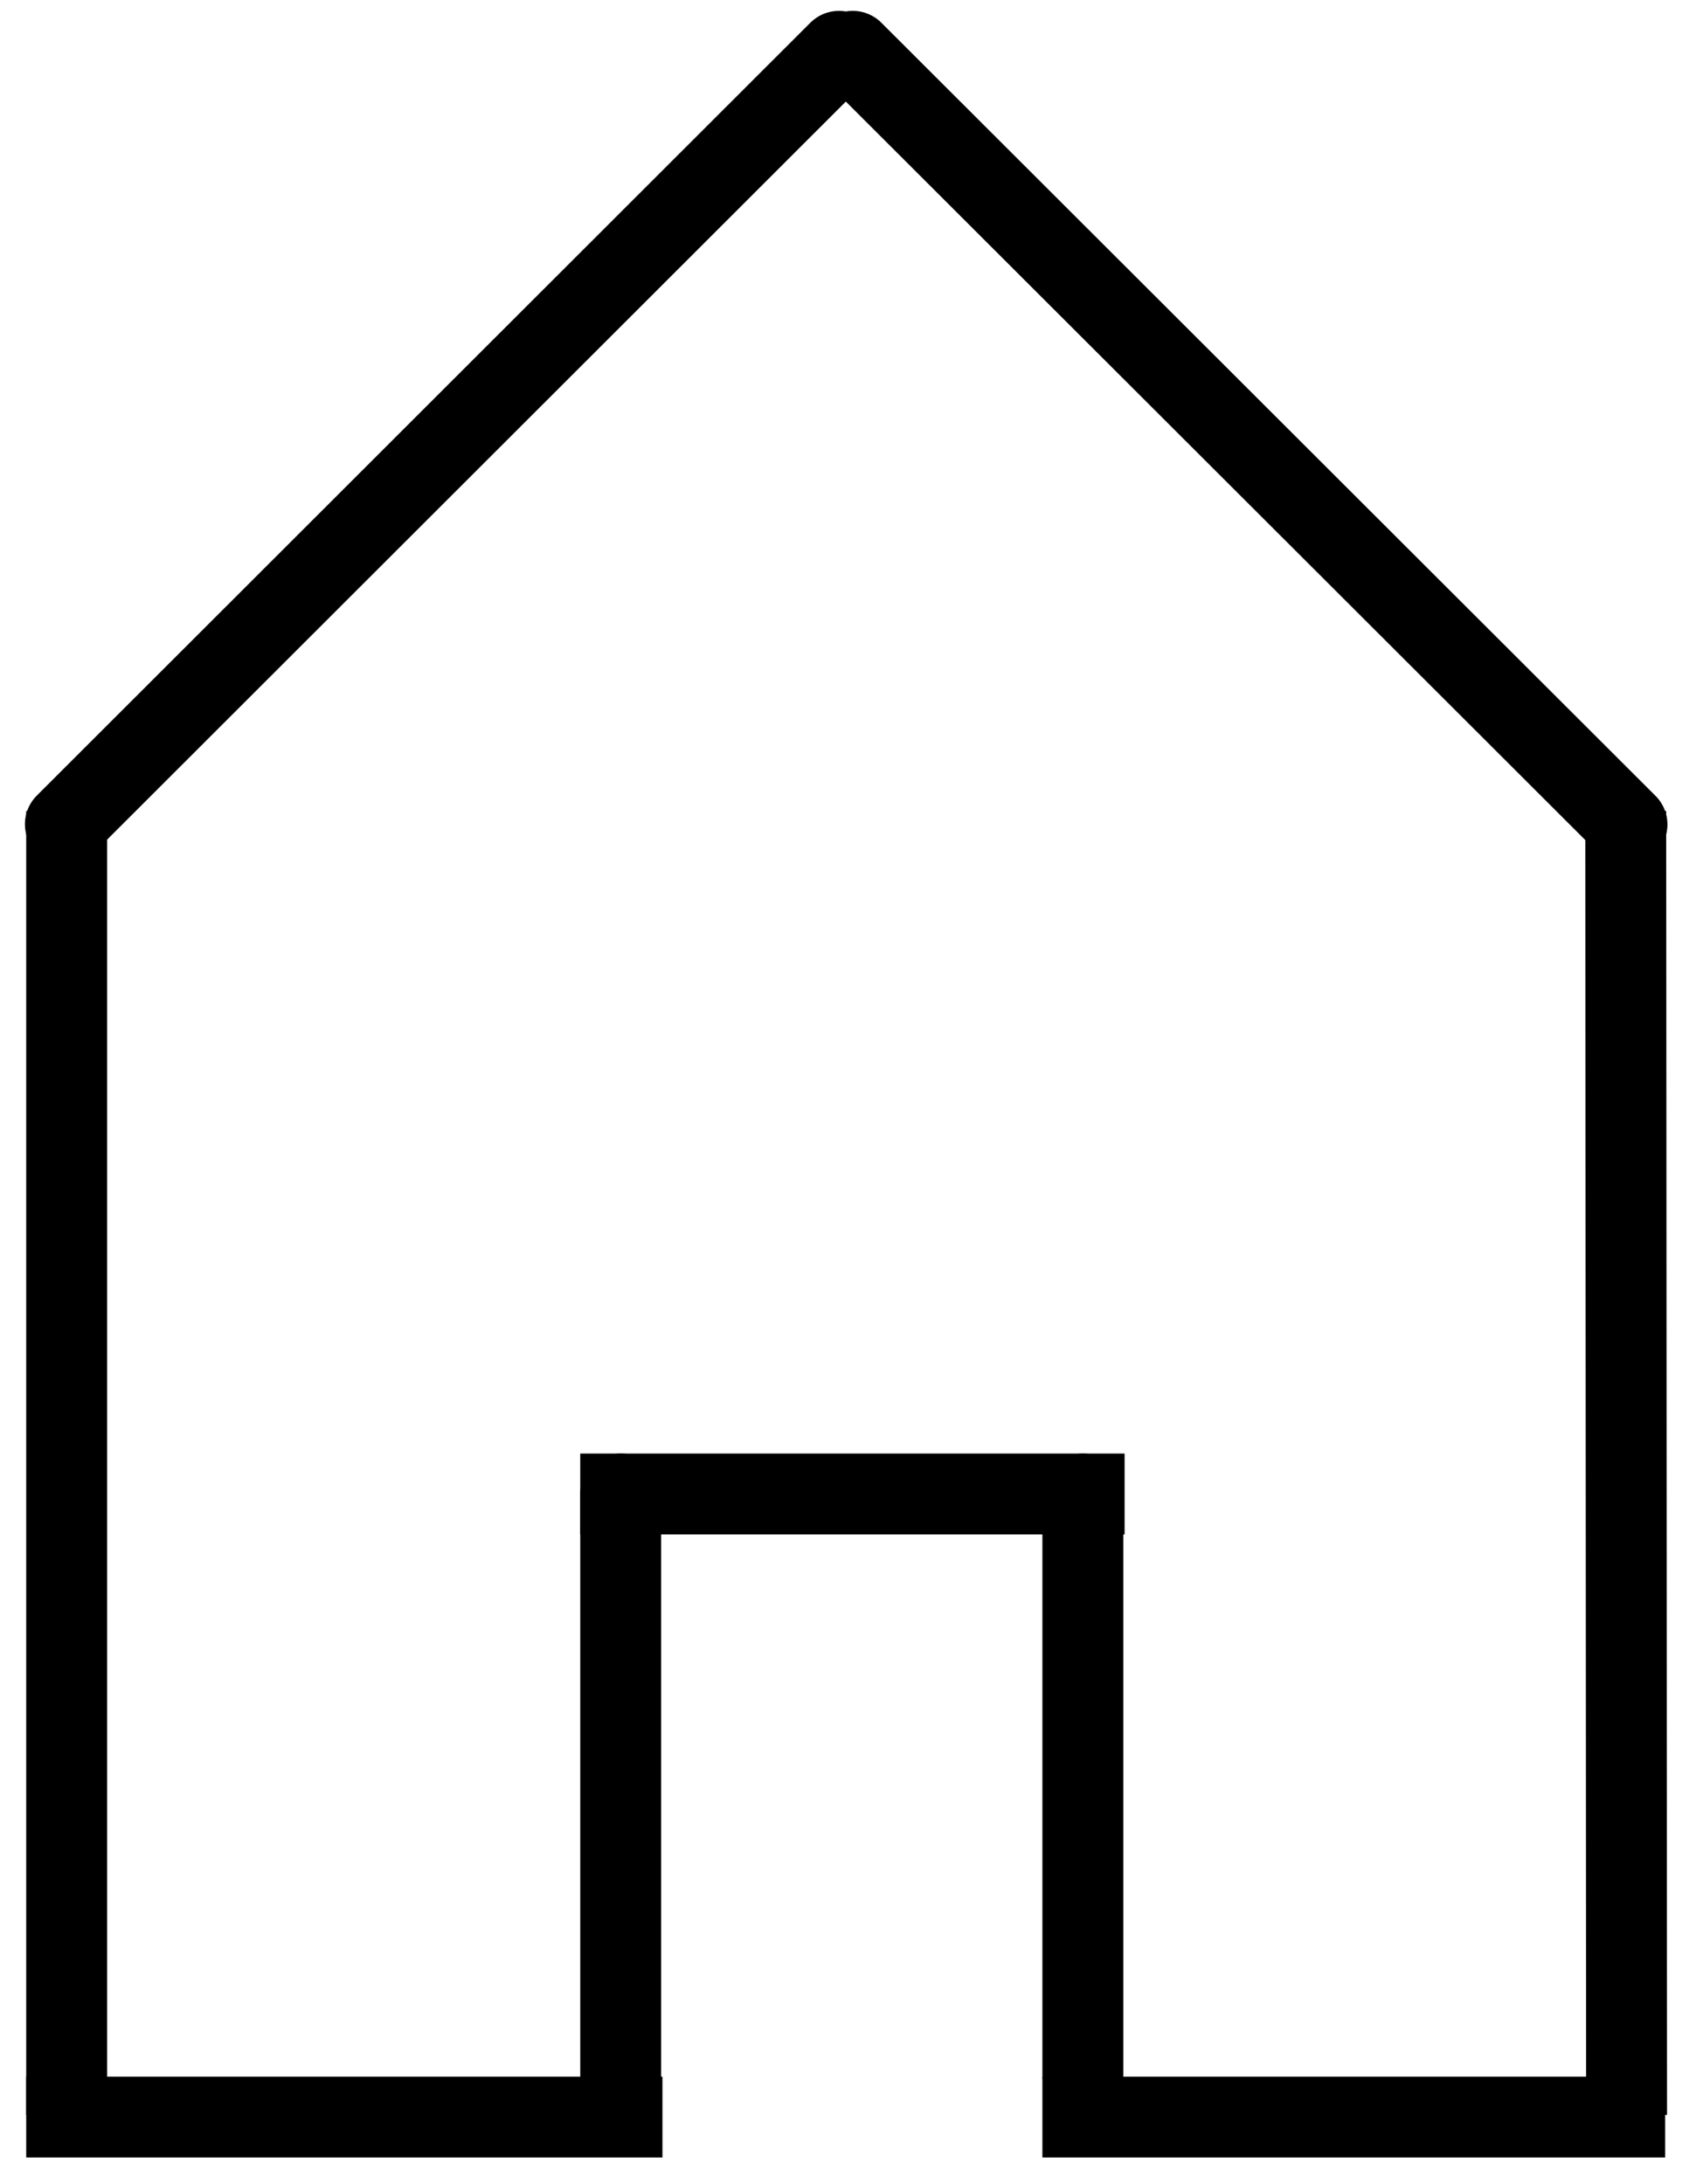
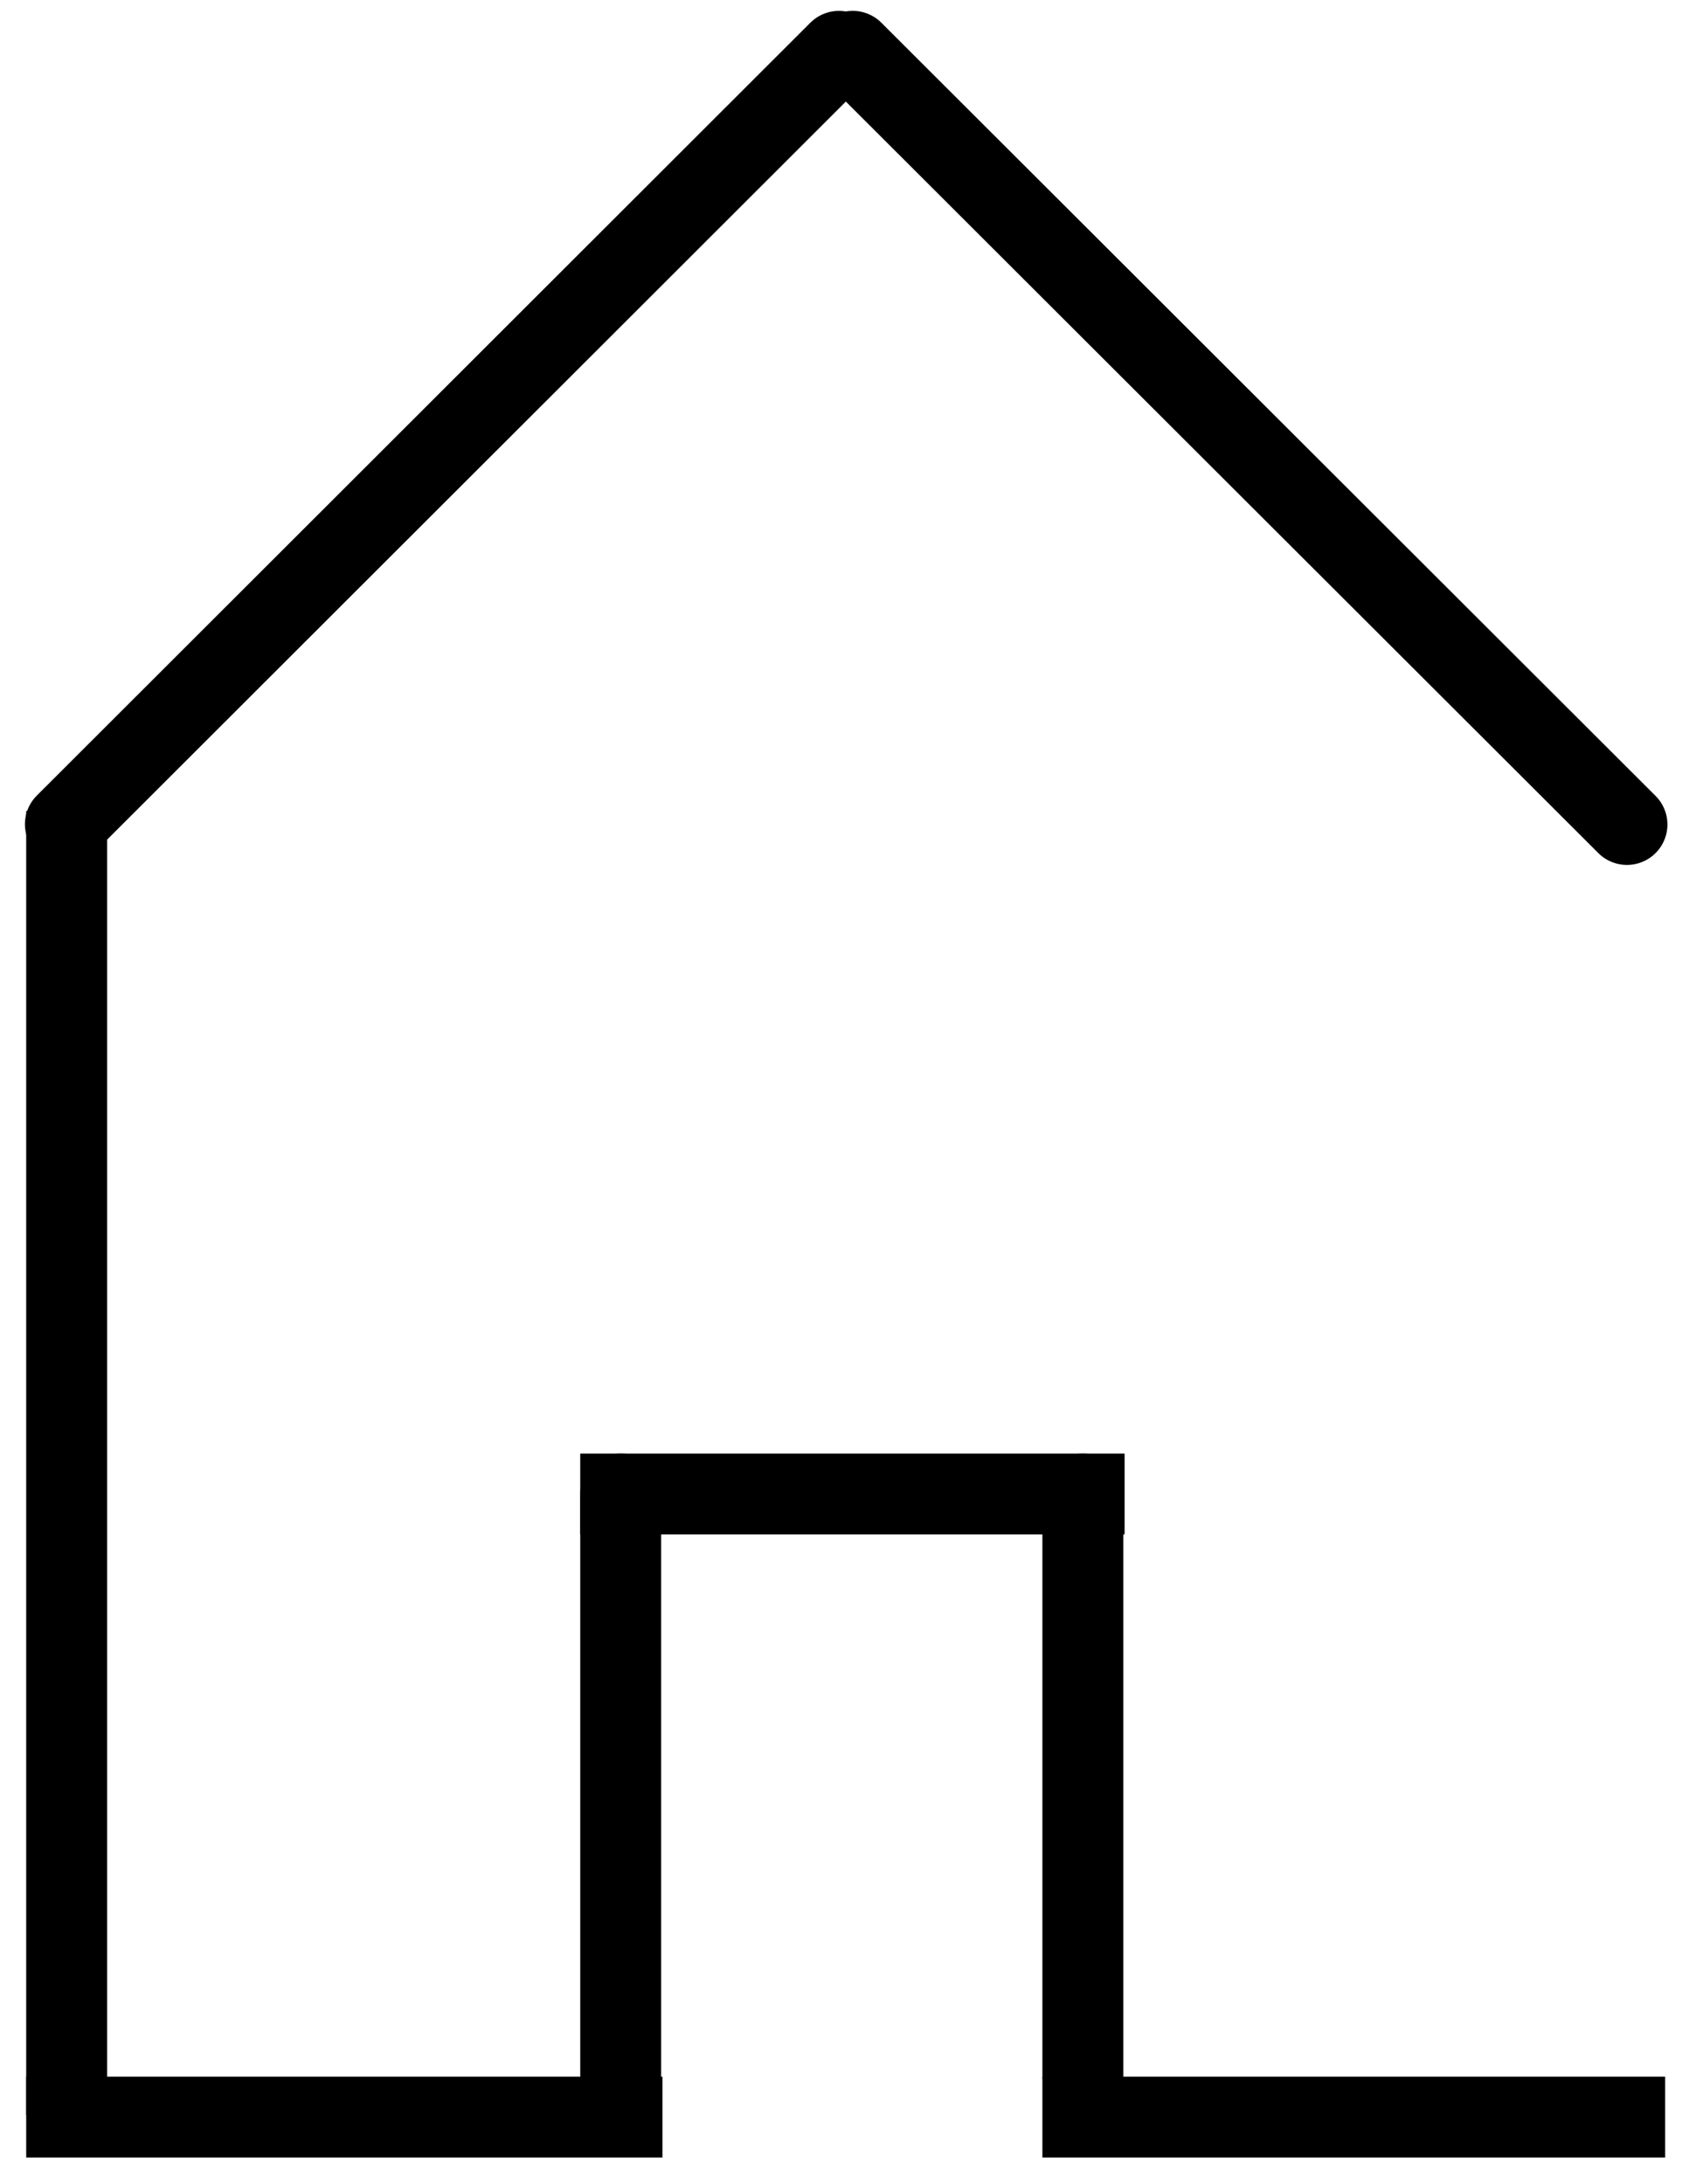
<svg xmlns="http://www.w3.org/2000/svg" width="560" height="721" xml:space="preserve" overflow="hidden">
  <g transform="translate(-768 48)">
    <g>
      <g>
        <g>
          <g>
-             <path d="M964.286 430.714 964.552 834.531" stroke="#000000" stroke-width="26.684" stroke-linecap="square" stroke-linejoin="miter" stroke-miterlimit="8" stroke-opacity="1" fill="none" fill-rule="evenodd" transform="matrix(1.001 0 0 1 339.556 -197.612)" />
            <path d="M450 430.714 450 834.531" stroke="#000000" stroke-width="26.684" stroke-linecap="square" stroke-linejoin="miter" stroke-miterlimit="8" stroke-opacity="1" fill="none" fill-rule="evenodd" transform="matrix(1.001 0 0 1 339.556 -197.612)" />
            <path d="M450 848.571 633.184 848.571" stroke="#000000" stroke-width="26.684" stroke-linecap="square" stroke-linejoin="miter" stroke-miterlimit="8" stroke-opacity="1" fill="none" fill-rule="evenodd" transform="matrix(1.001 0 0 1 339.556 -197.612)" />
            <path d="M704.755 166.545 449.583 421.717" stroke="#000000" stroke-width="26.684" stroke-linecap="round" stroke-linejoin="miter" stroke-miterlimit="8" stroke-opacity="1" fill="none" fill-rule="evenodd" transform="matrix(1.001 0 0 1 339.556 -197.612)" />
            <path d="M0 0 0 361.072" stroke="#000000" stroke-width="26.699" stroke-linecap="round" stroke-linejoin="miter" stroke-miterlimit="8" stroke-opacity="1" fill="none" fill-rule="evenodd" transform="matrix(-0.708 0.707 0.708 0.707 1049.56 -31.067)" />
            <path d="M632.755 834.718 632.755 642.857" stroke="#000000" stroke-width="26.684" stroke-linecap="round" stroke-linejoin="miter" stroke-miterlimit="8" stroke-opacity="1" fill="none" fill-rule="evenodd" transform="matrix(1.001 0 0 1 339.556 -197.612)" />
            <path d="M785.204 834.718 785.204 642.857" stroke="#000000" stroke-width="26.684" stroke-linecap="round" stroke-linejoin="miter" stroke-miterlimit="8" stroke-opacity="1" fill="none" fill-rule="evenodd" transform="matrix(1.001 0 0 1 339.556 -197.612)" />
            <path d="M785.63 642.857 632.755 642.857" stroke="#000000" stroke-width="26.684" stroke-linecap="square" stroke-linejoin="miter" stroke-miterlimit="8" stroke-opacity="1" fill="none" fill-rule="evenodd" transform="matrix(1.001 0 0 1 339.556 -197.612)" />
            <path d="M785.204 848.571 963.937 848.571" stroke="#000000" stroke-width="26.684" stroke-linecap="square" stroke-linejoin="miter" stroke-miterlimit="8" stroke-opacity="1" fill="none" fill-rule="evenodd" transform="matrix(1.001 0 0 1 339.556 -197.612)" />
          </g>
        </g>
      </g>
    </g>
  </g>
</svg>